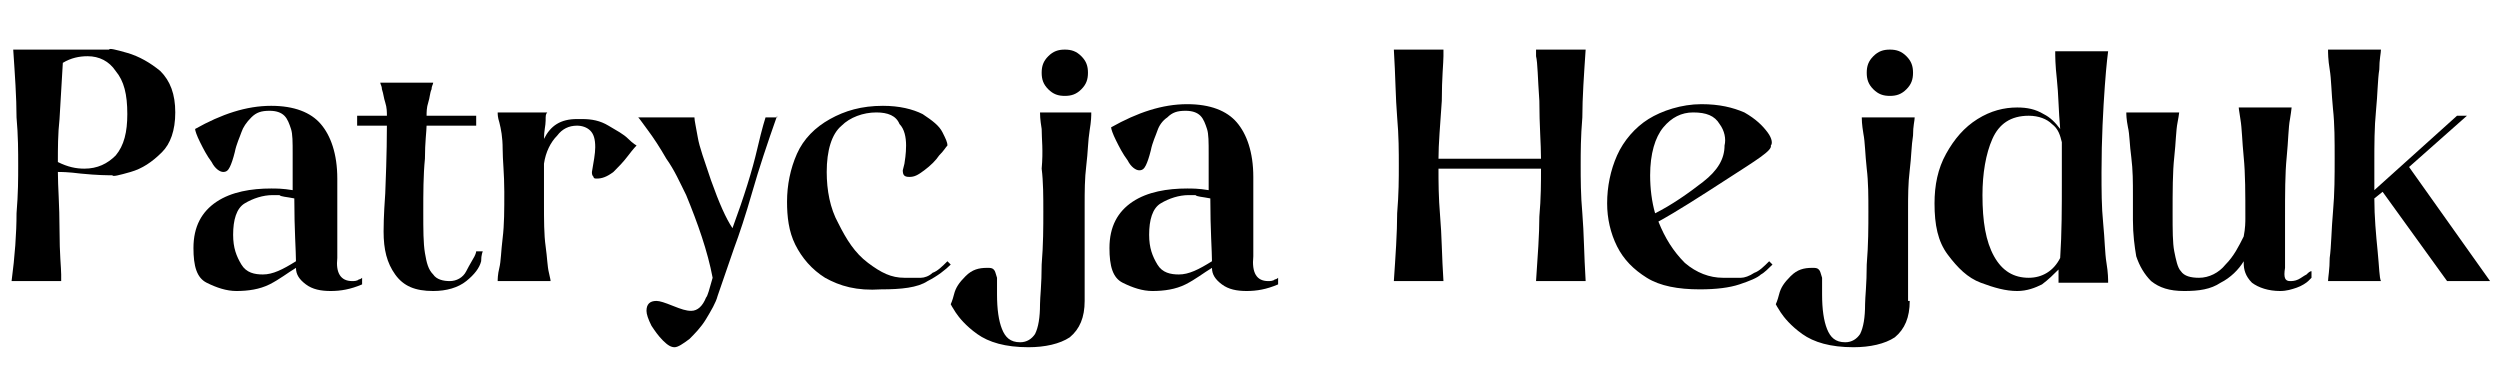
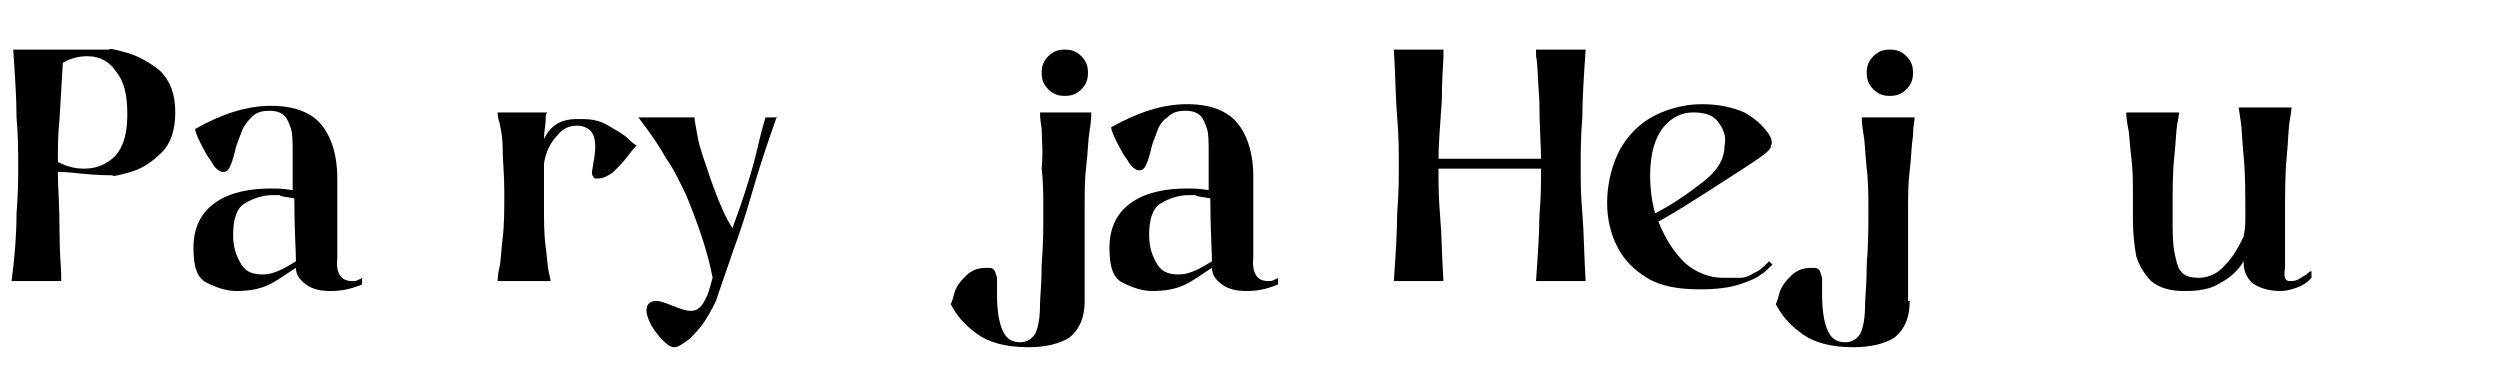
<svg xmlns="http://www.w3.org/2000/svg" version="1.1" id="Layer_1" x="0px" y="0px" viewBox="0 0 151.2 22.4" style="enable-background:new 0 0 151.2 22.4;" xml:space="preserve">
  <style type="text/css">
	.st0{enable-background:new    ;}
</style>
  <g id="Layer_2_00000088847139724382213400000010760656702883314560_">
    <g id="Layer_1-2">
      <g class="st0">
-         <path d="M7.7,3.2c0.7,0.2,1.4,0.6,2,1.1c0.6,0.6,0.9,1.4,0.9,2.5c0,1.1-0.3,1.9-0.8,2.4c-0.6,0.6-1.2,1-1.9,1.2     c-0.7,0.2-1.1,0.3-1.1,0.2c-0.3,0-0.9,0-1.9-0.1c-0.8-0.1-1.2-0.1-1.4-0.1c0,0.9,0.1,2,0.1,3.5s0.1,2.3,0.1,2.7l0,0.4h-3     C0.9,15.5,1,14.1,1,12.9c0.1-1.2,0.1-2.1,0.1-2.9s0-1.8-0.1-2.9C1,5.9,0.9,4.5,0.8,3h5.8C6.6,2.9,7,3,7.7,3.2z M5.1,10.2     c0.8,0,1.4-0.3,1.9-0.8c0.5-0.6,0.7-1.4,0.7-2.5c0-1.2-0.2-2-0.7-2.6C6.6,3.7,6,3.4,5.3,3.4c-0.5,0-1,0.1-1.5,0.4L3.6,7.2     C3.5,8.1,3.5,9,3.5,9.8C4.1,10.1,4.6,10.2,5.1,10.2z" />
+         <path d="M7.7,3.2c0.7,0.2,1.4,0.6,2,1.1c0.6,0.6,0.9,1.4,0.9,2.5c0,1.1-0.3,1.9-0.8,2.4c-0.6,0.6-1.2,1-1.9,1.2     c-0.7,0.2-1.1,0.3-1.1,0.2c-0.3,0-0.9,0-1.9-0.1c-0.8-0.1-1.2-0.1-1.4-0.1c0,0.9,0.1,2,0.1,3.5s0.1,2.3,0.1,2.7l0,0.4h-3     C0.9,15.5,1,14.1,1,12.9c0.1-1.2,0.1-2.1,0.1-2.9s0-1.8-0.1-2.9C1,5.9,0.9,4.5,0.8,3h5.8C6.6,2.9,7,3,7.7,3.2z M5.1,10.2     c0.8,0,1.4-0.3,1.9-0.8c0.5-0.6,0.7-1.4,0.7-2.5c0-1.2-0.2-2-0.7-2.6C6.6,3.7,6,3.4,5.3,3.4c-0.5,0-1,0.1-1.5,0.4L3.6,7.2     C3.5,8.1,3.5,9,3.5,9.8C4.1,10.1,4.6,10.2,5.1,10.2" />
      </g>
      <g class="st0">
        <path d="M21.3,17c0.1,0,0.3,0,0.4-0.1c0.1,0,0.2-0.1,0.2-0.1v0.4c-0.7,0.3-1.3,0.4-1.9,0.4c-0.6,0-1.1-0.1-1.5-0.4     c-0.4-0.3-0.6-0.6-0.6-1v0c-0.5,0.3-1,0.7-1.6,1c-0.6,0.3-1.3,0.4-2,0.4c-0.6,0-1.2-0.2-1.8-0.5s-0.8-1-0.8-2.1     c0-1.3,0.5-2.2,1.4-2.8s2.1-0.8,3.3-0.8c0.3,0,0.7,0,1.3,0.1c0-0.5,0-1.2,0-2.2c0-0.7,0-1.2-0.1-1.5c-0.1-0.3-0.2-0.6-0.4-0.8     s-0.5-0.3-0.9-0.3c-0.5,0-0.8,0.1-1.1,0.4S14.7,7.7,14.6,8c-0.1,0.3-0.3,0.7-0.4,1.2c-0.1,0.4-0.2,0.7-0.3,0.9s-0.2,0.3-0.4,0.3     c-0.2,0-0.5-0.2-0.7-0.6c-0.3-0.4-0.5-0.8-0.7-1.2c-0.2-0.4-0.3-0.7-0.3-0.8c1.6-0.9,3.1-1.4,4.6-1.4c1.4,0,2.4,0.4,3,1.1     c0.6,0.7,1,1.8,1,3.3v4.8C20.3,16.5,20.6,17,21.3,17z M17.9,15.8c0-0.6-0.1-1.9-0.1-3.8c-0.5-0.1-0.8-0.1-0.9-0.2     c-0.1,0-0.2,0-0.4,0c-0.6,0-1.2,0.2-1.7,0.5s-0.7,1-0.7,1.9c0,0.8,0.2,1.3,0.5,1.8s0.8,0.6,1.3,0.6     C16.5,16.6,17.1,16.3,17.9,15.8z" />
      </g>
      <g class="st0">
-         <path d="M26.1,5.4c-0.1,0.2-0.1,0.5-0.2,0.8S25.8,6.8,25.8,7h3v0.6h-3c0,0.3-0.1,1-0.1,2c-0.1,1-0.1,2.1-0.1,3.2     c0,1.1,0,1.9,0.1,2.5c0.1,0.6,0.2,1,0.5,1.3c0.2,0.3,0.6,0.4,1,0.4c0.4,0,0.8-0.2,1-0.6s0.4-0.7,0.5-0.9c0.1-0.2,0.1-0.3,0.1-0.3     h0.4c0,0-0.1,0.2-0.1,0.6c-0.1,0.4-0.4,0.8-0.9,1.2c-0.5,0.4-1.2,0.6-2,0.6c-1.1,0-1.8-0.3-2.3-1s-0.7-1.5-0.7-2.6     c0-0.2,0-0.9,0.1-2.3c0.1-2.4,0.1-3.8,0.1-4.1h-1.8V7h1.8c0-0.2,0-0.5-0.1-0.8s-0.1-0.5-0.2-0.8C23.1,5.2,23,5.1,23,5h3.2     C26.2,5.1,26.1,5.2,26.1,5.4z" />
-       </g>
+         </g>
      <g class="st0">
        <path d="M35.2,7.2c0.6,0,1.1,0.1,1.6,0.4c0.5,0.3,0.9,0.5,1.2,0.8c0.3,0.3,0.5,0.4,0.5,0.4c0,0-0.2,0.2-0.5,0.6     c-0.3,0.4-0.6,0.7-0.9,1c-0.4,0.3-0.7,0.4-1,0.4h0c-0.1,0-0.2,0-0.2-0.1c-0.1-0.1-0.1-0.2-0.1-0.3C35.9,9.8,36,9.3,36,8.9     c0-0.5-0.1-0.8-0.3-1c-0.2-0.2-0.5-0.3-0.8-0.3c-0.5,0-0.9,0.2-1.2,0.6c-0.4,0.4-0.7,1-0.8,1.7c0,0.6,0,1,0,1.3l0,0c0,0,0,0,0,0     v0.2v0.9c0,1,0,1.9,0.1,2.6c0.1,0.7,0.1,1.2,0.2,1.6c0.1,0.4,0.1,0.5,0.1,0.5h-3.2c0-0.1,0-0.4,0.1-0.8c0.1-0.4,0.1-1,0.2-1.8     s0.1-1.7,0.1-2.8c0-1.1-0.1-1.9-0.1-2.6s-0.1-1.2-0.2-1.6c-0.1-0.3-0.1-0.5-0.1-0.6h3C33,6.9,33,7,33,7.3c0,0.3-0.1,0.6-0.1,1.1     c0.4-0.8,1-1.2,2-1.2C34.9,7.2,35,7.2,35.2,7.2z" />
      </g>
      <g class="st0">
        <path d="M47,7c-0.6,1.7-1.1,3.2-1.5,4.6s-0.8,2.6-1.1,3.4l-1,2.9c-0.1,0.4-0.4,0.9-0.7,1.4c-0.3,0.5-0.7,0.9-1,1.2     C41.3,20.8,41,21,40.8,21c-0.2,0-0.4-0.1-0.7-0.4c-0.3-0.3-0.5-0.6-0.7-0.9c-0.2-0.4-0.3-0.7-0.3-0.9c0-0.4,0.2-0.6,0.6-0.6     c0.2,0,0.5,0.1,1,0.3c0.5,0.2,0.8,0.3,1.1,0.3c0.4,0,0.7-0.3,0.9-0.8c0.1-0.1,0.2-0.5,0.4-1.2c-0.3-1.6-0.9-3.3-1.6-5     c-0.4-0.8-0.7-1.5-1.2-2.2c-0.4-0.7-0.8-1.3-1.1-1.7c-0.3-0.4-0.5-0.7-0.6-0.8H42c0,0.2,0.1,0.6,0.2,1.2c0.1,0.6,0.4,1.4,0.8,2.6     c0.5,1.4,0.9,2.3,1.3,2.9c0.7-1.9,1.2-3.5,1.5-4.8s0.5-1.9,0.5-1.9H47z" />
      </g>
      <g class="st0">
-         <path d="M49.9,16.8c-0.8-0.5-1.4-1.2-1.8-2c-0.4-0.8-0.5-1.7-0.5-2.6c0-1,0.2-2,0.6-2.9s1.1-1.6,2-2.1c0.9-0.5,1.9-0.8,3.2-0.8     c1,0,1.8,0.2,2.4,0.5c0.6,0.4,1,0.7,1.2,1.1c0.2,0.4,0.3,0.6,0.3,0.8c-0.1,0.1-0.2,0.3-0.5,0.6c-0.2,0.3-0.5,0.6-0.9,0.9     s-0.6,0.4-0.9,0.4c-0.3,0-0.4-0.1-0.4-0.4l0.1-0.4c0.1-0.6,0.1-1,0.1-1.1c0-0.5-0.1-1-0.4-1.3C54.2,7,53.7,6.8,53,6.8     c-0.8,0-1.6,0.3-2.1,0.8C50.3,8.1,50,9.1,50,10.4c0,1.1,0.2,2.2,0.7,3.1c0.5,1,1,1.8,1.8,2.4s1.4,0.9,2.2,0.9c0.4,0,0.7,0,1,0     c0.2,0,0.5-0.1,0.7-0.3c0.3-0.1,0.6-0.4,0.9-0.7l0.2,0.2c-0.3,0.3-0.8,0.7-1.4,1c-0.6,0.4-1.6,0.5-2.8,0.5     C51.8,17.6,50.8,17.3,49.9,16.8z" />
-       </g>
+         </g>
      <g class="st0">
        <path d="M65.6,18.2c0,1-0.3,1.7-0.9,2.2c-0.6,0.4-1.5,0.6-2.5,0.6c-1.4,0-2.4-0.3-3.1-0.8c-0.7-0.5-1.1-1-1.3-1.3     c-0.2-0.3-0.3-0.5-0.3-0.5c0,0,0.1-0.2,0.2-0.6c0.1-0.4,0.3-0.7,0.7-1.1c0.4-0.4,0.8-0.5,1.3-0.5c0.2,0,0.3,0,0.4,0.1     c0.1,0.1,0.1,0.2,0.2,0.5c0,0.1,0,0.3,0,0.5c0,0.2,0,0.4,0,0.5c0,0.9,0.1,1.6,0.3,2.1c0.2,0.5,0.5,0.8,1.1,0.8     c0.4,0,0.7-0.2,0.9-0.5c0.2-0.4,0.3-1,0.3-1.8c0-0.4,0.1-1.2,0.1-2.4c0.1-1.2,0.1-2.3,0.1-3.2c0-0.9,0-1.8-0.1-2.6     C63.1,9.1,63,8.4,63,7.8c-0.1-0.6-0.1-0.9-0.1-1H66C66,7,66,7.3,65.9,7.9c-0.1,0.6-0.1,1.3-0.2,2.1c-0.1,0.8-0.1,1.6-0.1,2.4     V18.2z M63.4,5.4c-0.3-0.3-0.4-0.6-0.4-1c0-0.4,0.1-0.7,0.4-1C63.7,3.1,64,3,64.4,3s0.7,0.1,1,0.4c0.3,0.3,0.4,0.6,0.4,1     c0,0.4-0.1,0.7-0.4,1c-0.3,0.3-0.6,0.4-1,0.4S63.7,5.7,63.4,5.4z" />
      </g>
      <g class="st0">
        <path d="M76.7,17c0.1,0,0.3,0,0.4-0.1c0.1,0,0.2-0.1,0.2-0.1v0.4c-0.7,0.3-1.3,0.4-1.9,0.4c-0.6,0-1.1-0.1-1.5-0.4     c-0.4-0.3-0.6-0.6-0.6-1v0c-0.5,0.3-1,0.7-1.6,1c-0.6,0.3-1.3,0.4-2,0.4c-0.6,0-1.2-0.2-1.8-0.5c-0.6-0.3-0.8-1-0.8-2.1     c0-1.3,0.5-2.2,1.4-2.8s2.1-0.8,3.3-0.8c0.3,0,0.7,0,1.3,0.1c0-0.5,0-1.2,0-2.2c0-0.7,0-1.2-0.1-1.5c-0.1-0.3-0.2-0.6-0.4-0.8     s-0.5-0.3-0.9-0.3c-0.5,0-0.8,0.1-1.1,0.4c-0.3,0.2-0.5,0.5-0.6,0.8c-0.1,0.3-0.3,0.7-0.4,1.2c-0.1,0.4-0.2,0.7-0.3,0.9     c-0.1,0.2-0.2,0.3-0.4,0.3c-0.2,0-0.5-0.2-0.7-0.6c-0.3-0.4-0.5-0.8-0.7-1.2c-0.2-0.4-0.3-0.7-0.3-0.8c1.6-0.9,3.1-1.4,4.6-1.4     c1.4,0,2.4,0.4,3,1.1c0.6,0.7,1,1.8,1,3.3v4.8C75.7,16.5,76,17,76.7,17z M73.3,15.8c0-0.6-0.1-1.9-0.1-3.8     c-0.5-0.1-0.8-0.1-0.9-0.2c-0.1,0-0.2,0-0.4,0c-0.6,0-1.2,0.2-1.7,0.5c-0.5,0.3-0.7,1-0.7,1.9c0,0.8,0.2,1.3,0.5,1.8     s0.8,0.6,1.3,0.6C71.9,16.6,72.5,16.3,73.3,15.8z" />
      </g>
      <g class="st0">
        <path d="M95.7,7.1c-0.1,1.2-0.1,2.1-0.1,2.9s0,1.8,0.1,2.9c0.1,1.2,0.1,2.5,0.2,4.1h-3c0.1-1.5,0.2-2.8,0.2-3.9     c0.1-1.1,0.1-2.1,0.1-2.9H87c0,0.8,0,1.7,0.1,2.9c0.1,1.1,0.1,2.4,0.2,3.9h-3c0.1-1.5,0.2-2.9,0.2-4.1c0.1-1.2,0.1-2.1,0.1-2.9     s0-1.8-0.1-2.9c-0.1-1.2-0.1-2.5-0.2-4.1h3l0,0.4c0,0.4-0.1,1.3-0.1,2.7C87.1,7.6,87,8.7,87,9.6h6.2c0-0.9-0.1-2-0.1-3.5     C93,4.7,93,3.8,92.9,3.4l0-0.4h3C95.8,4.5,95.7,5.9,95.7,7.1z" />
      </g>
      <g class="st0">
        <path d="M104.5,10.8c-1.7,1.1-3.1,2-4.2,2.6c0.4,1,0.9,1.8,1.6,2.5c0.7,0.6,1.5,0.9,2.3,0.9c0.5,0,0.9,0,1.1,0s0.5-0.1,0.8-0.3     c0.3-0.1,0.6-0.4,0.9-0.7l0.2,0.2c-0.2,0.2-0.5,0.5-0.7,0.6c-0.2,0.2-0.7,0.4-1.3,0.6s-1.4,0.3-2.4,0.3c-1.3,0-2.4-0.2-3.2-0.7     c-0.8-0.5-1.4-1.1-1.8-1.9c-0.4-0.8-0.6-1.7-0.6-2.6c0-1,0.2-2,0.6-2.9s1.1-1.7,1.9-2.2s2-0.9,3.2-0.9c1.1,0,1.9,0.2,2.6,0.5     c0.7,0.4,1.1,0.8,1.4,1.2c0.3,0.4,0.3,0.7,0.2,0.8C107.2,9.1,106.2,9.7,104.5,10.8z M104,7.5c-0.3-0.5-0.8-0.7-1.6-0.7     c-0.7,0-1.3,0.3-1.8,0.9c-0.5,0.6-0.8,1.6-0.8,2.9c0,0.8,0.1,1.6,0.3,2.3c1-0.5,2-1.2,2.9-1.9c0.9-0.7,1.3-1.4,1.3-2.2     C104.4,8.4,104.3,7.9,104,7.5z" />
      </g>
      <g class="st0">
        <path d="M115.5,18.2c0,1-0.3,1.7-0.9,2.2c-0.6,0.4-1.5,0.6-2.5,0.6c-1.4,0-2.4-0.3-3.1-0.8s-1.1-1-1.3-1.3     c-0.2-0.3-0.3-0.5-0.3-0.5c0,0,0.1-0.2,0.2-0.6c0.1-0.4,0.3-0.7,0.7-1.1c0.4-0.4,0.8-0.5,1.3-0.5c0.2,0,0.3,0,0.4,0.1     c0.1,0.1,0.1,0.2,0.2,0.5c0,0.1,0,0.3,0,0.5s0,0.4,0,0.5c0,0.9,0.1,1.6,0.3,2.1s0.5,0.8,1.1,0.8c0.4,0,0.7-0.2,0.9-0.5     c0.2-0.4,0.3-1,0.3-1.8c0-0.4,0.1-1.2,0.1-2.4c0.1-1.2,0.1-2.3,0.1-3.2c0-0.9,0-1.8-0.1-2.6c-0.1-0.9-0.1-1.6-0.2-2.1     c-0.1-0.6-0.1-0.9-0.1-1h3.2c0,0.2-0.1,0.5-0.1,1.1c-0.1,0.6-0.1,1.3-0.2,2.1c-0.1,0.8-0.1,1.6-0.1,2.4V18.2z M113.3,5.4     c-0.3-0.3-0.4-0.6-0.4-1c0-0.4,0.1-0.7,0.4-1s0.6-0.4,1-0.4c0.4,0,0.7,0.1,1,0.4s0.4,0.6,0.4,1c0,0.4-0.1,0.7-0.4,1     s-0.6,0.4-1,0.4C113.9,5.8,113.6,5.7,113.3,5.4z" />
      </g>
      <g class="st0">
-         <path d="M127.3,5.2c-0.1,1.4-0.2,3.2-0.2,5.2c0,1.1,0,2.1,0.1,3.1c0.1,1,0.1,1.8,0.2,2.4c0.1,0.6,0.1,1,0.1,1.2h-3l0-0.8     c-0.3,0.3-0.6,0.6-1,0.9c-0.4,0.2-0.9,0.4-1.5,0.4c-0.7,0-1.4-0.2-2.2-0.5c-0.8-0.3-1.4-0.9-2-1.7c-0.6-0.8-0.8-1.8-0.8-3.1     c0-1.1,0.2-2.1,0.7-3s1.1-1.6,1.9-2.1c0.8-0.5,1.6-0.7,2.4-0.7c0.6,0,1.1,0.1,1.6,0.4c0.4,0.2,0.7,0.5,1,0.9     c-0.1-1.1-0.1-2.1-0.2-3c-0.1-0.9-0.1-1.4-0.1-1.7h3.2C127.5,3.1,127.4,3.8,127.3,5.2z M124.6,15.6c0.1-1.5,0.1-3.1,0.1-4.6     c0-0.6,0-1.4,0-2.4c-0.1-0.4-0.2-0.8-0.6-1.1c-0.3-0.3-0.8-0.5-1.4-0.5c-1.1,0-1.8,0.5-2.2,1.4c-0.4,0.9-0.6,2.1-0.6,3.4     c0,1.6,0.2,2.8,0.7,3.7c0.5,0.9,1.2,1.3,2.1,1.3C123.5,16.8,124.2,16.4,124.6,15.6z" />
-       </g>
+         </g>
      <g class="st0">
        <path d="M138.5,17c0.1,0,0.3,0,0.5-0.1c0.2-0.1,0.3-0.2,0.5-0.3c0.1-0.1,0.2-0.2,0.3-0.2v0.4c0,0-0.1,0.1-0.2,0.2     s-0.4,0.3-0.7,0.4s-0.6,0.2-1,0.2c-0.7,0-1.3-0.2-1.7-0.5c-0.4-0.4-0.5-0.8-0.5-1.2v-0.1c-0.3,0.5-0.8,1-1.4,1.3     c-0.6,0.4-1.3,0.5-2.2,0.5c-0.9,0-1.5-0.2-2-0.6c-0.4-0.4-0.7-0.9-0.9-1.5c-0.1-0.6-0.2-1.3-0.2-2.2l0-1.5c0-0.8,0-1.5-0.1-2.3     c-0.1-0.7-0.1-1.4-0.2-1.8c-0.1-0.5-0.1-0.8-0.1-0.9h3.2c0-0.1,0,0.1-0.1,0.6s-0.1,1.2-0.2,2.1c-0.1,0.9-0.1,2.1-0.1,3.4     c0,1,0,1.8,0.1,2.3c0.1,0.5,0.2,1,0.4,1.2c0.2,0.3,0.6,0.4,1.1,0.4c0.6,0,1.2-0.3,1.6-0.8c0.5-0.5,0.8-1.1,1.1-1.7     c0.1-0.5,0.1-0.9,0.1-1.1c0-1.5,0-2.7-0.1-3.7c-0.1-1-0.1-1.7-0.2-2.3s-0.1-0.7-0.1-0.7h3.2c0-0.1,0,0.1-0.1,0.7     c-0.1,0.5-0.1,1.3-0.2,2.3c-0.1,1-0.1,2.2-0.1,3.7v3C138.1,16.8,138.2,17,138.5,17z" />
      </g>
      <g class="st0">
-         <path d="M144.1,11.6l-0.5,0.4c0,1.1,0.1,2.2,0.2,3.2s0.1,1.6,0.2,1.8h-3.2c0-0.2,0.1-0.7,0.1-1.4c0.1-0.7,0.1-1.7,0.2-2.8     c0.1-1.1,0.1-2.2,0.1-3.2c0-1.1,0-2.1-0.1-3c-0.1-1-0.1-1.8-0.2-2.4c-0.1-0.6-0.1-1-0.1-1.2h3.2c0,0.2-0.1,0.6-0.1,1.2     c-0.1,0.6-0.1,1.5-0.2,2.5c-0.1,1-0.1,2.1-0.1,3.1c0,0.7,0,1.3,0,1.7l5-4.5h0.6l-3.5,3.1l4.9,6.9H148L144.1,11.6z" />
-       </g>
+         </g>
    </g>
  </g>
</svg>